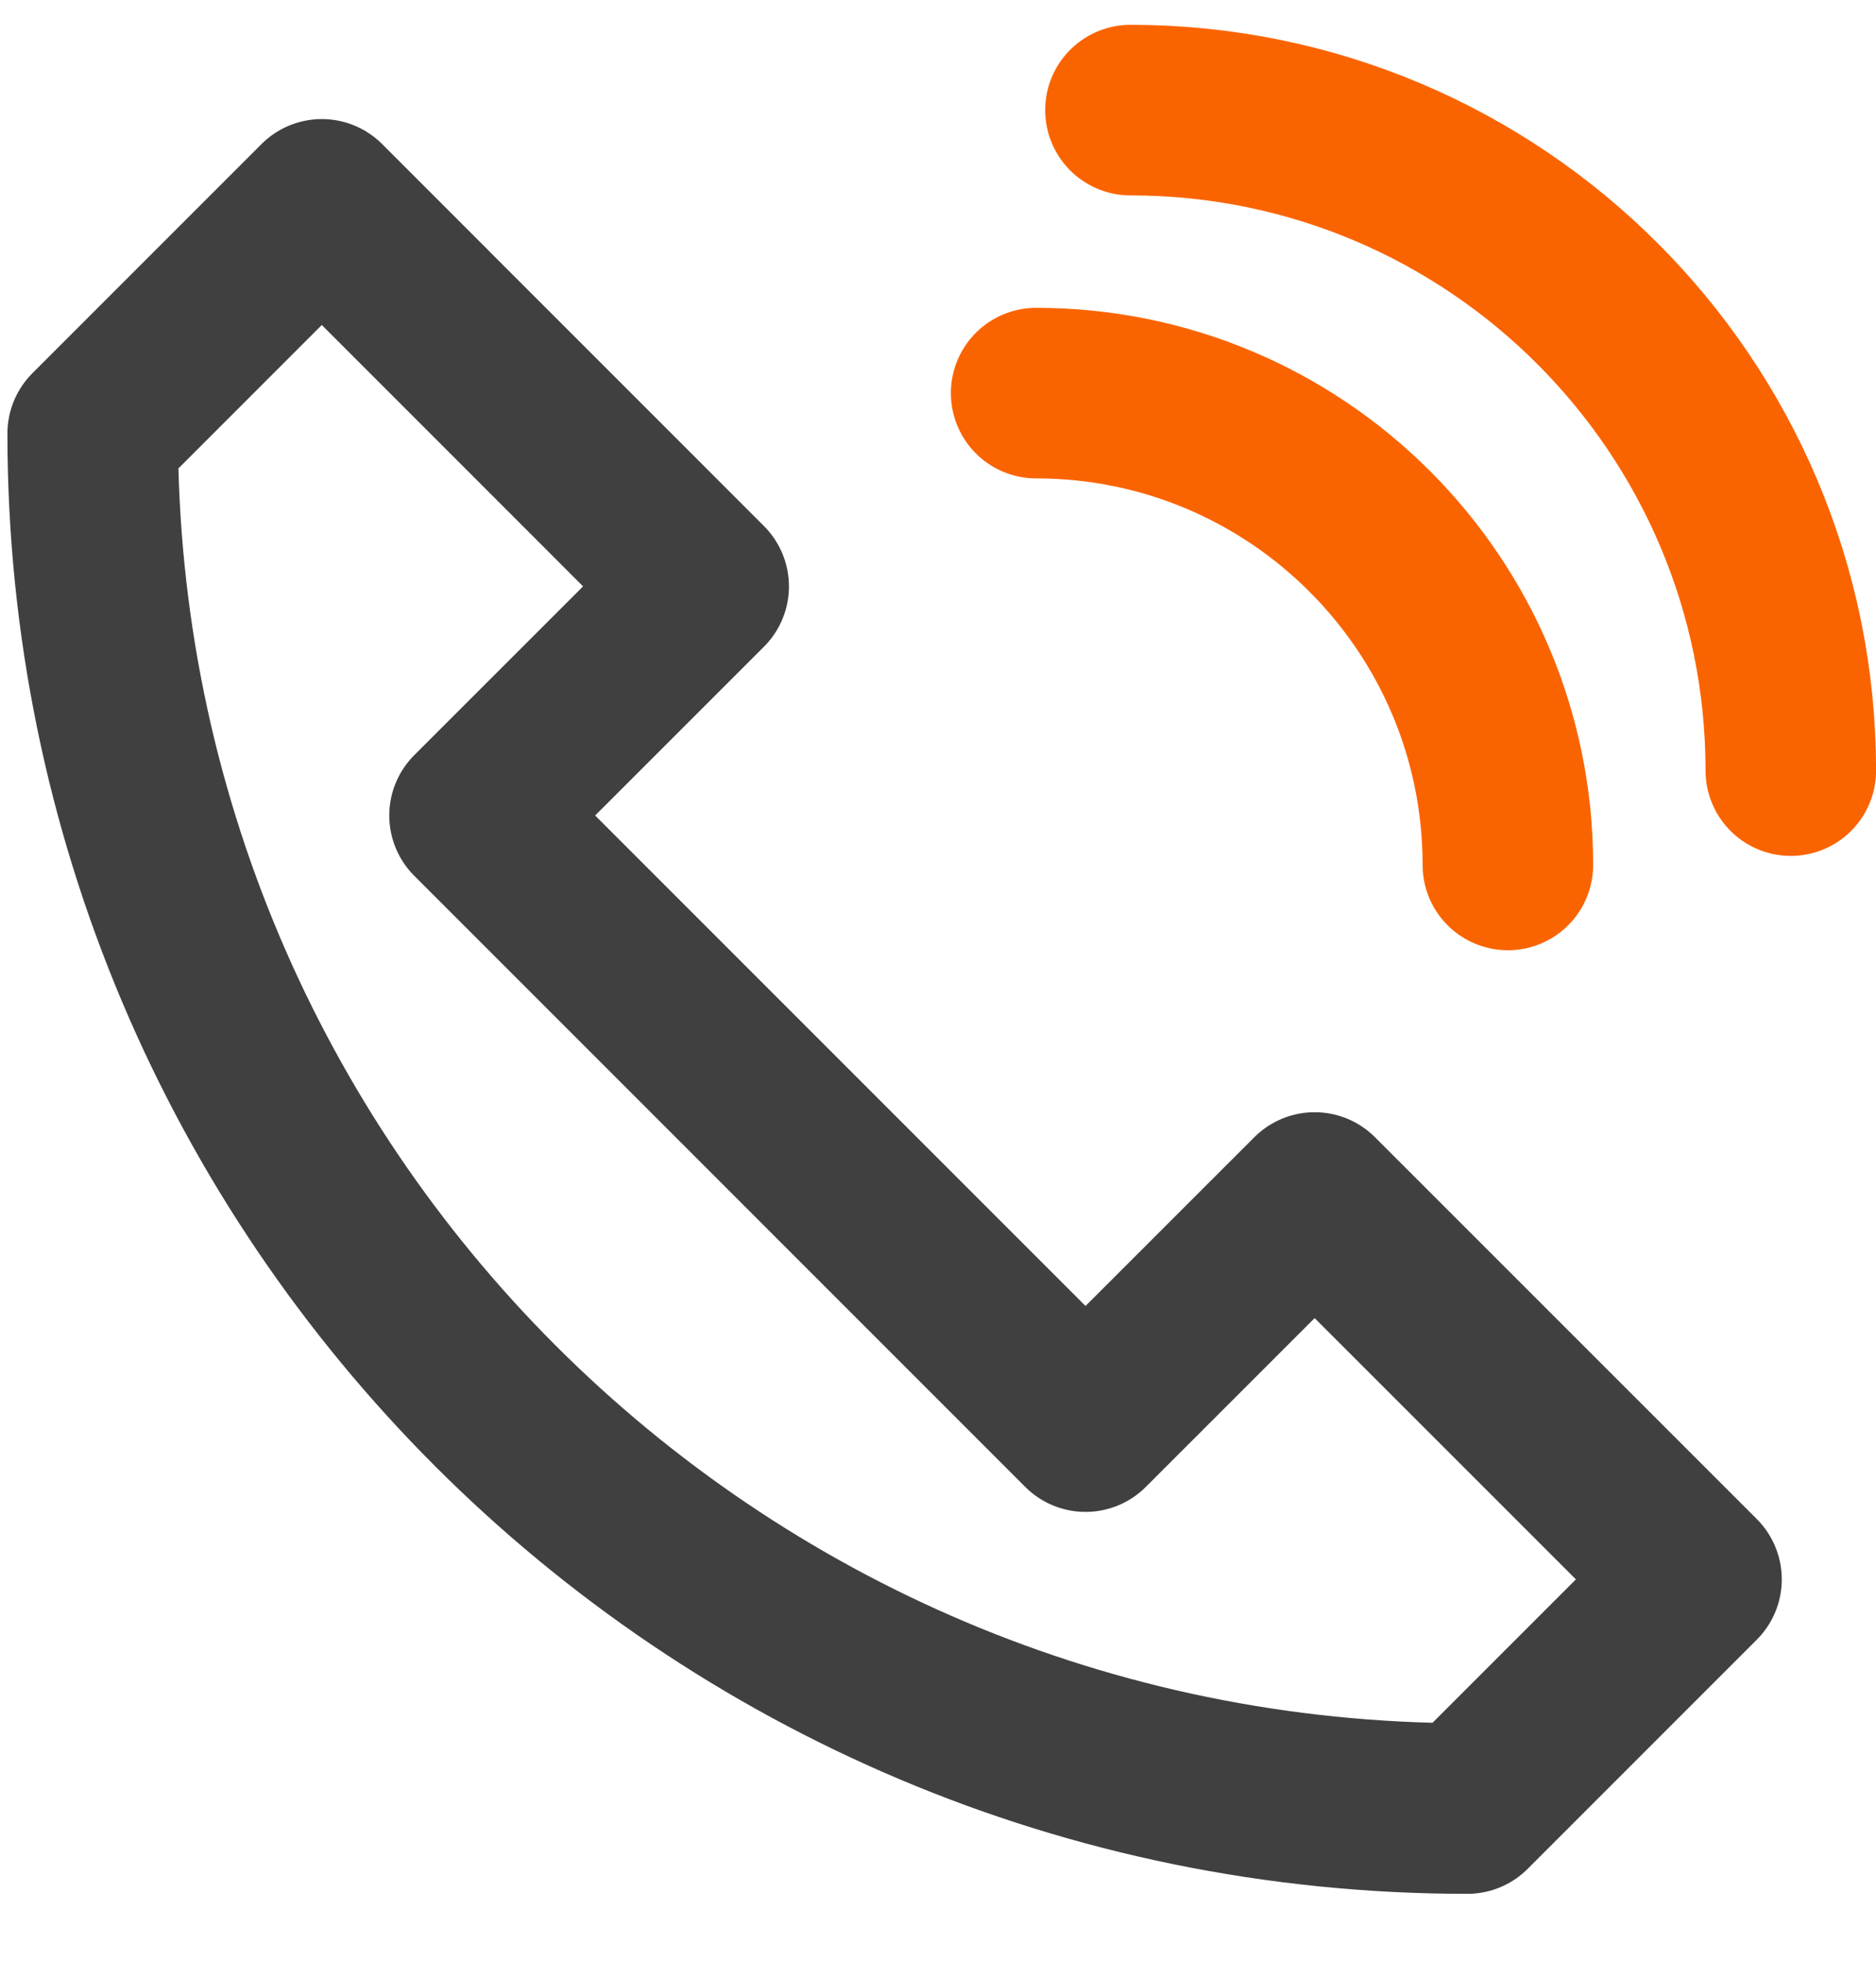
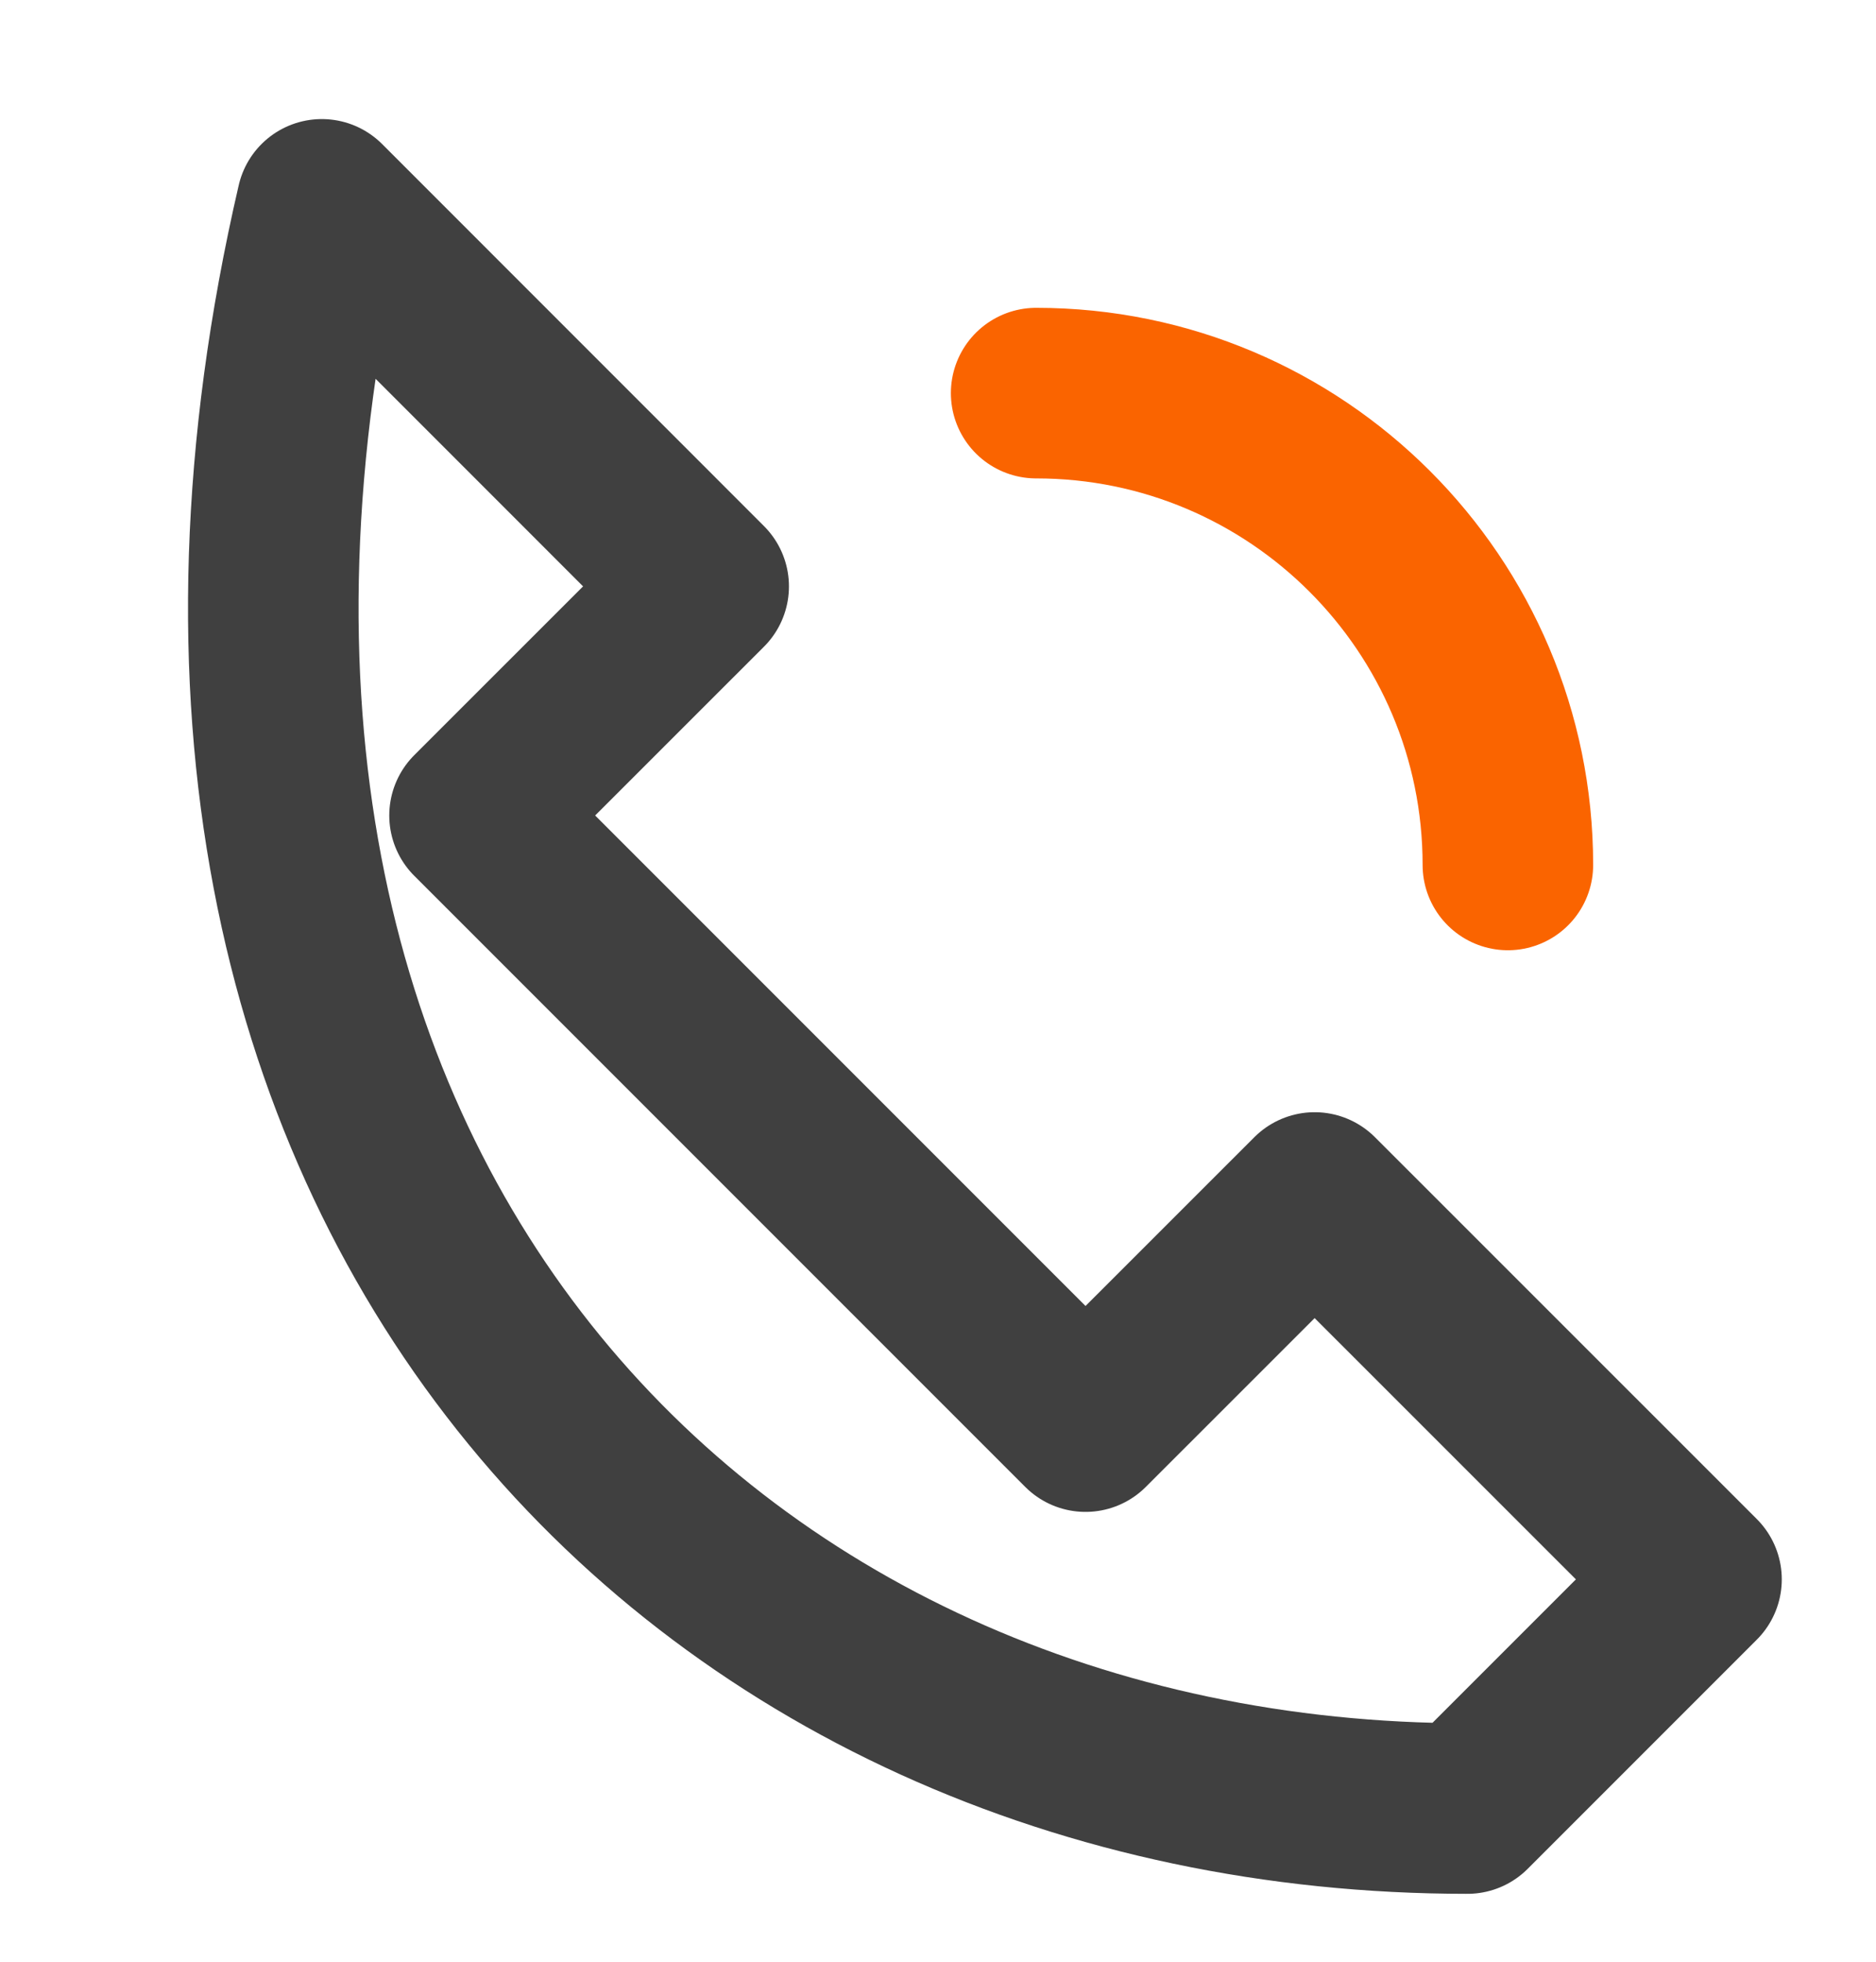
<svg xmlns="http://www.w3.org/2000/svg" width="22" height="23" viewBox="0 0 22 23" fill="none">
-   <path fill-rule="evenodd" clip-rule="evenodd" d="M15.417 14.04L12.73 16.726L5.565 9.561L8.252 6.875L3.774 2.396L1.087 5.083C1.087 13.987 8.305 21.204 17.208 21.204L19.895 18.517L15.417 14.04Z" stroke="#404040" stroke-width="2" stroke-linecap="round" stroke-linejoin="round" />
-   <path d="M13.257 1.291C17.534 1.291 21.001 4.757 21.001 9.035" stroke="#FA6400" stroke-width="2" stroke-linecap="round" stroke-linejoin="round" />
+   <path fill-rule="evenodd" clip-rule="evenodd" d="M15.417 14.04L12.73 16.726L5.565 9.561L8.252 6.875L3.774 2.396C1.087 13.987 8.305 21.204 17.208 21.204L19.895 18.517L15.417 14.04Z" stroke="#404040" stroke-width="2" stroke-linecap="round" stroke-linejoin="round" />
  <path d="M12.151 4.609C15.206 4.609 17.683 7.086 17.683 10.141" stroke="#FA6400" stroke-width="2" stroke-linecap="round" stroke-linejoin="round" />
</svg>